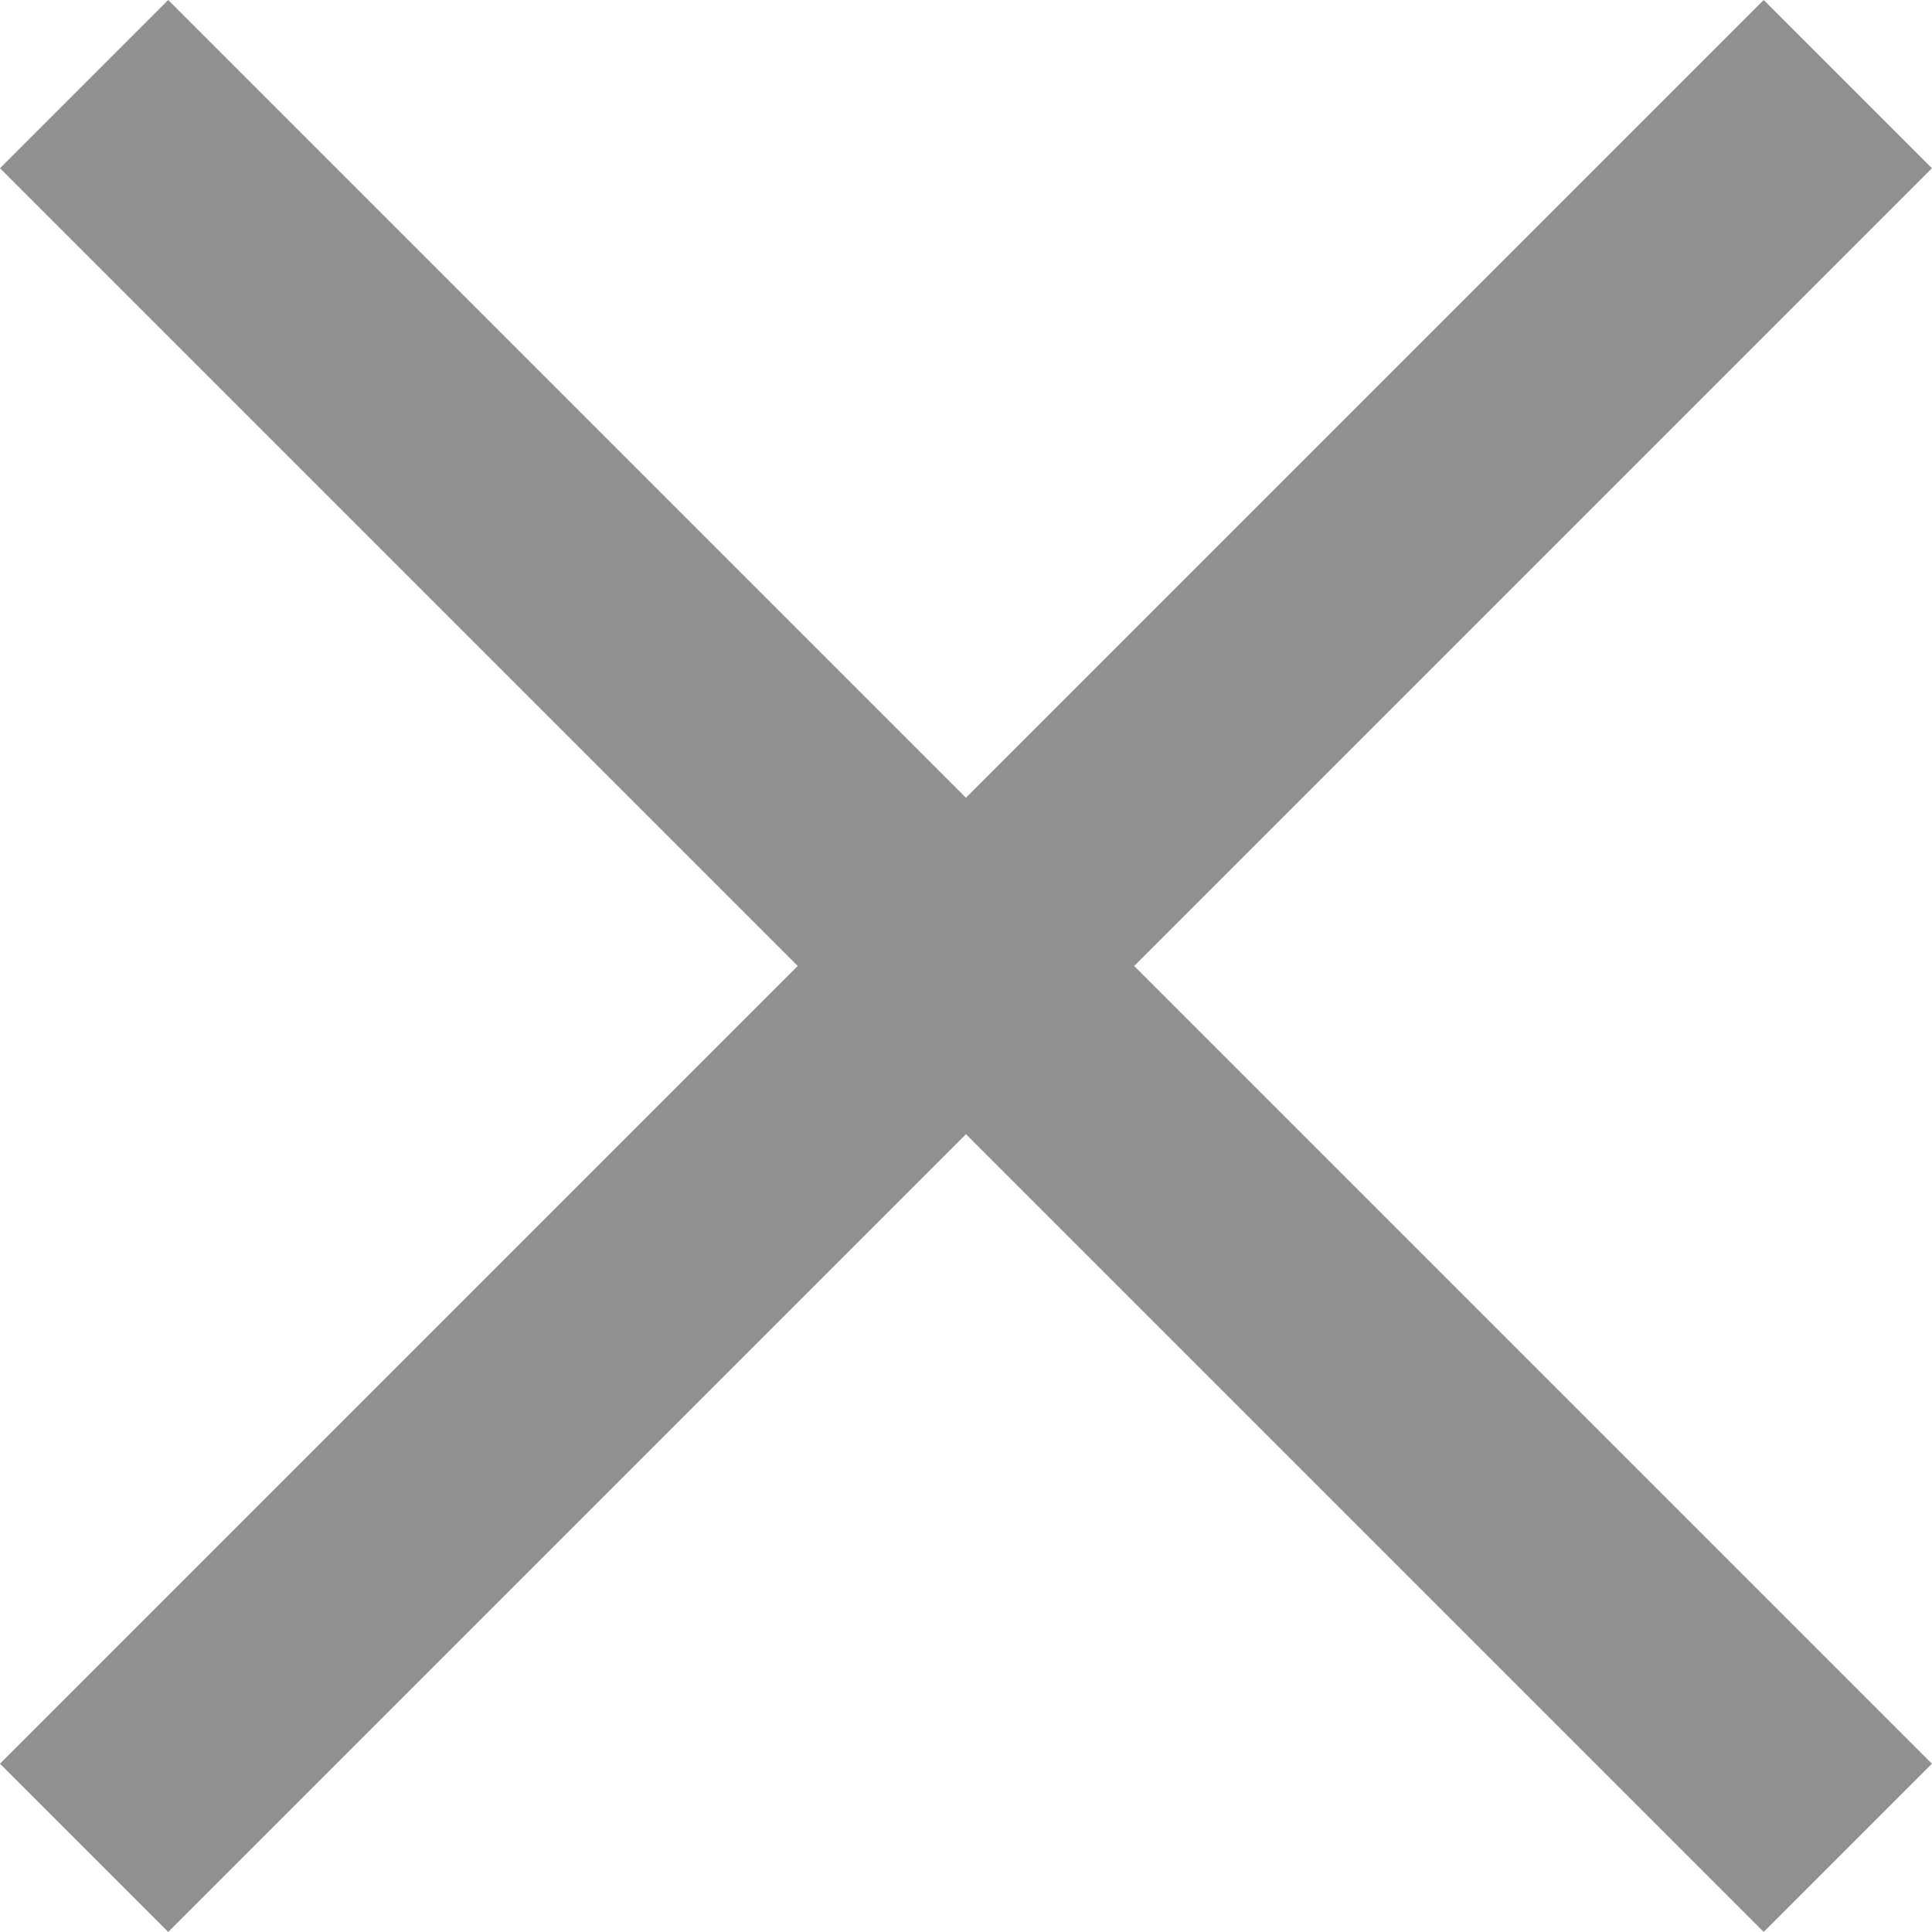
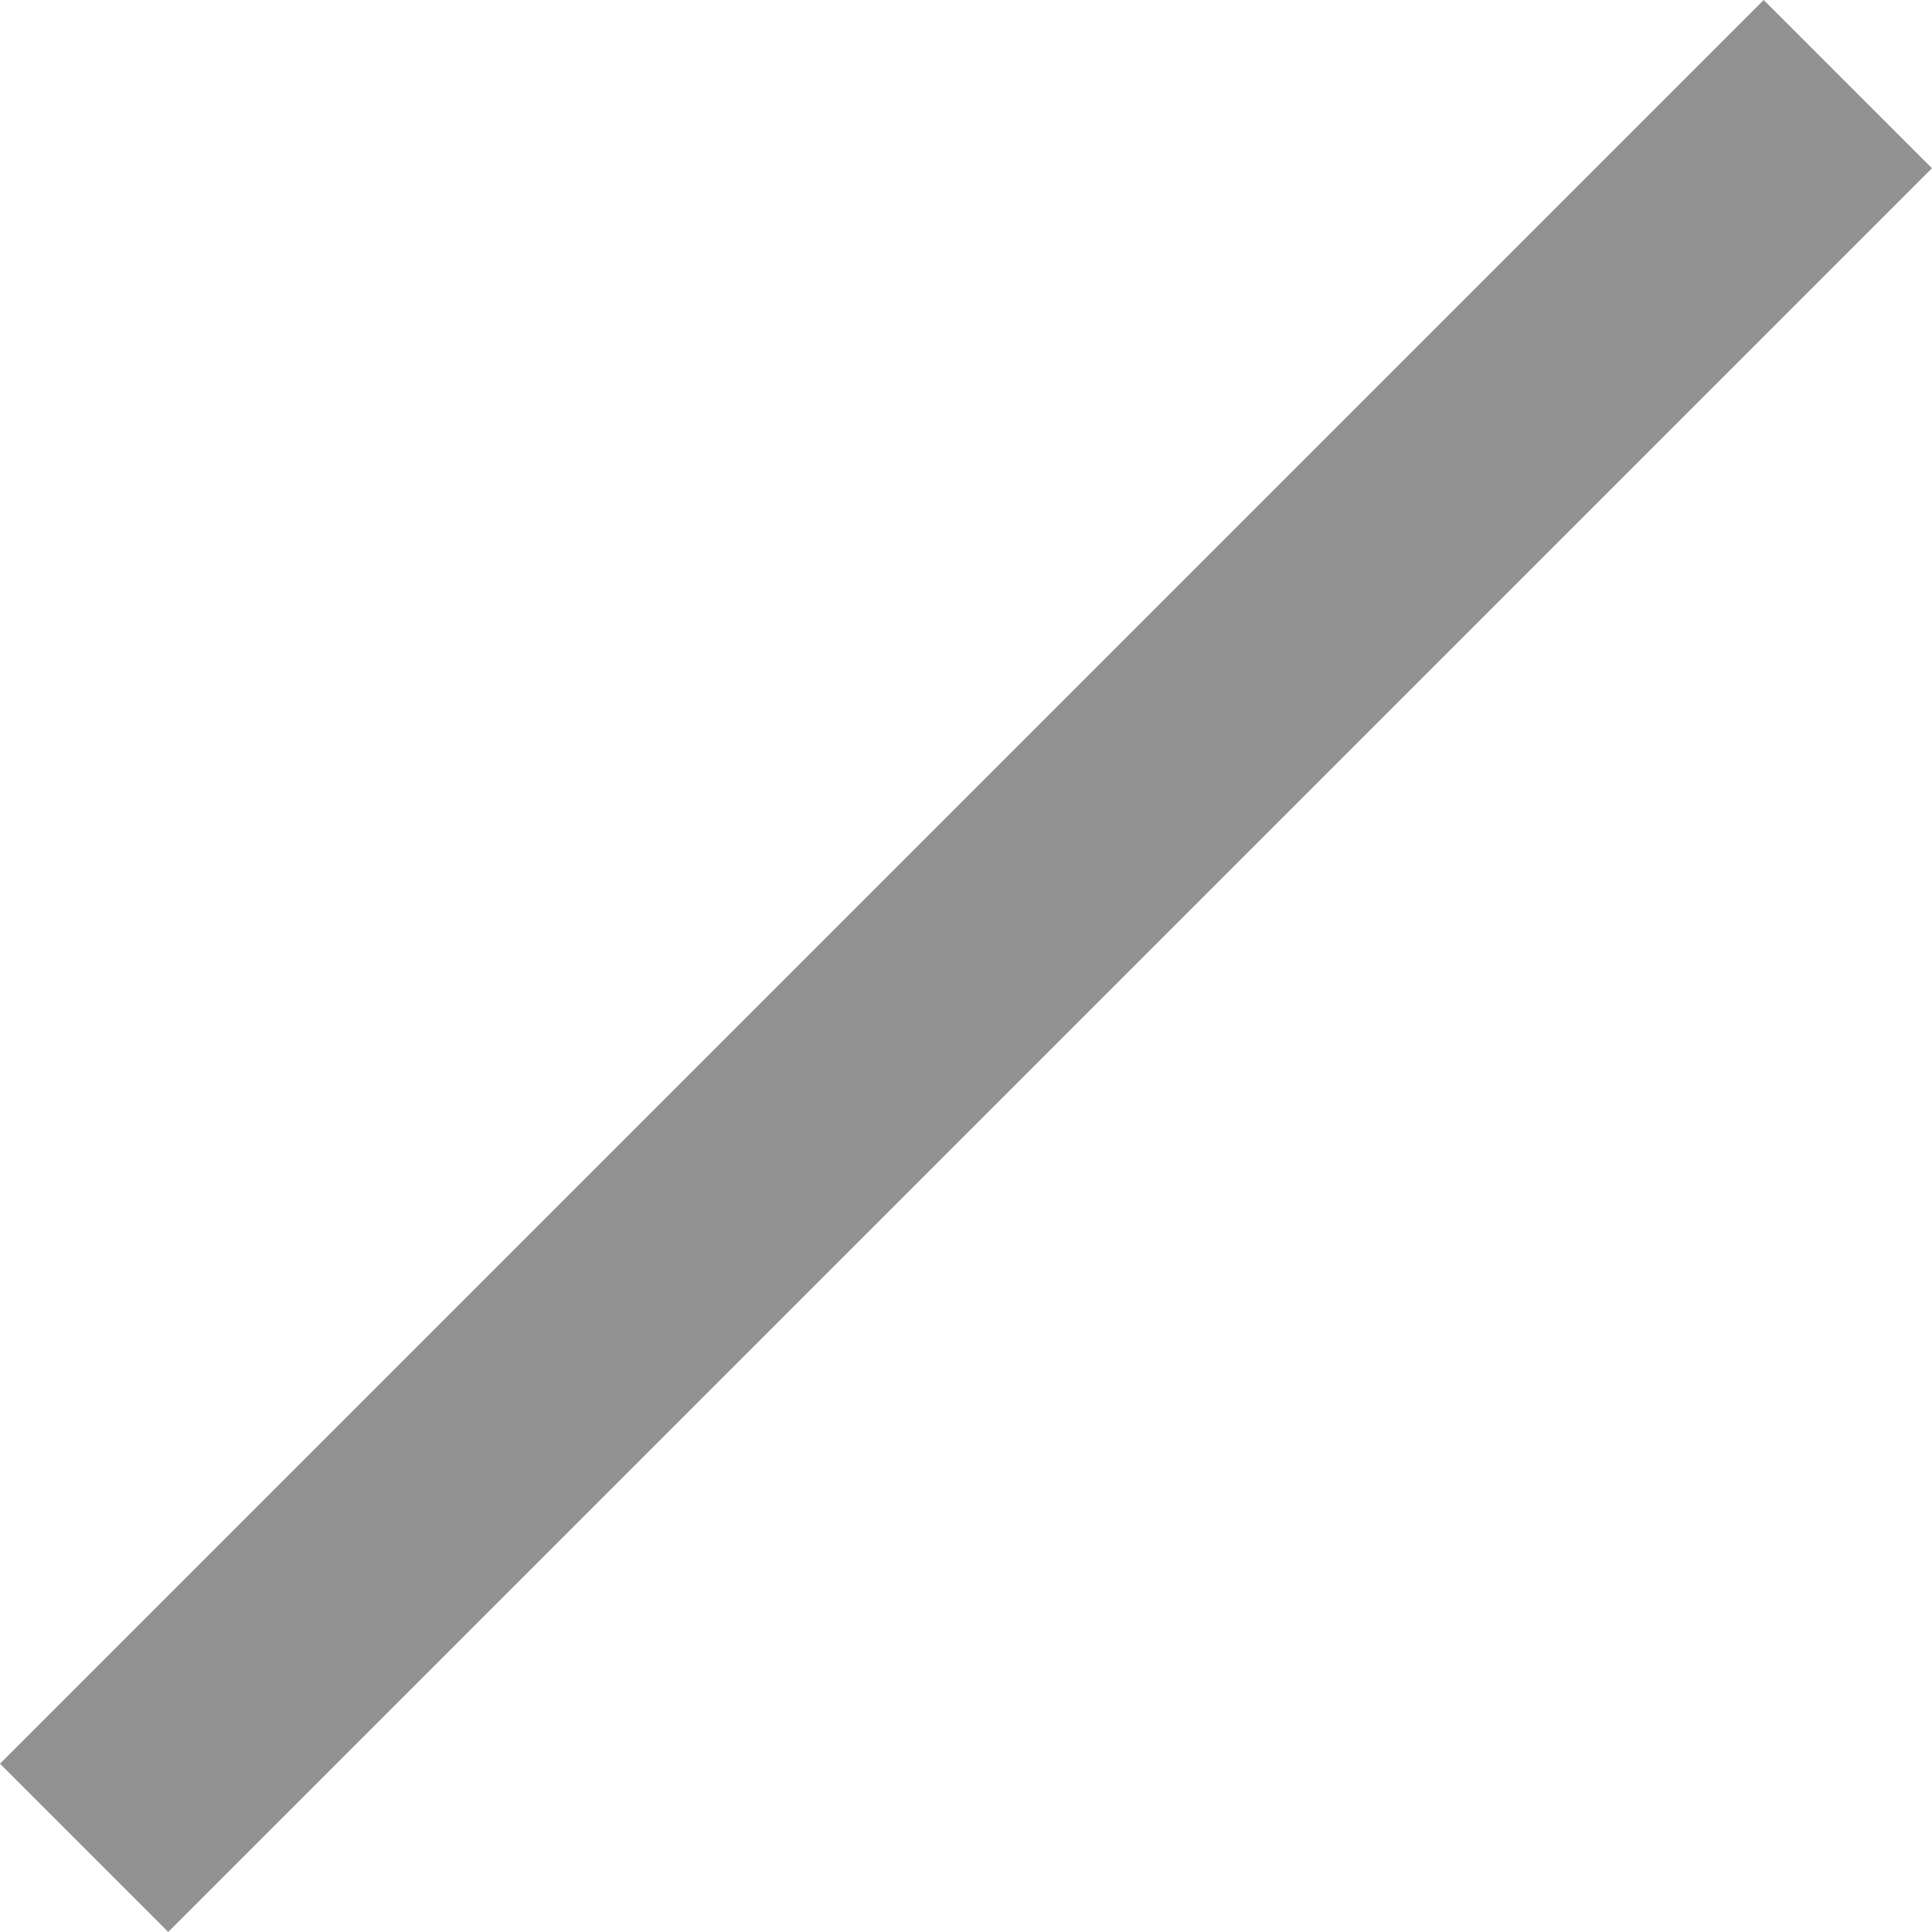
<svg xmlns="http://www.w3.org/2000/svg" width="32.479" height="32.479" viewBox="0 0 32.479 32.479">
  <g id="グループ_188" data-name="グループ 188" transform="translate(-1010.086 -9260.086)">
-     <line id="線_37" data-name="線 37" x1="29.65" y1="29.65" transform="translate(1011.5 9261.5)" fill="none" stroke="#919191" stroke-width="4" />
    <line id="線_38" data-name="線 38" y1="29.65" x2="29.65" transform="translate(1011.5 9261.5)" fill="none" stroke="#919191" stroke-width="4" />
  </g>
</svg>